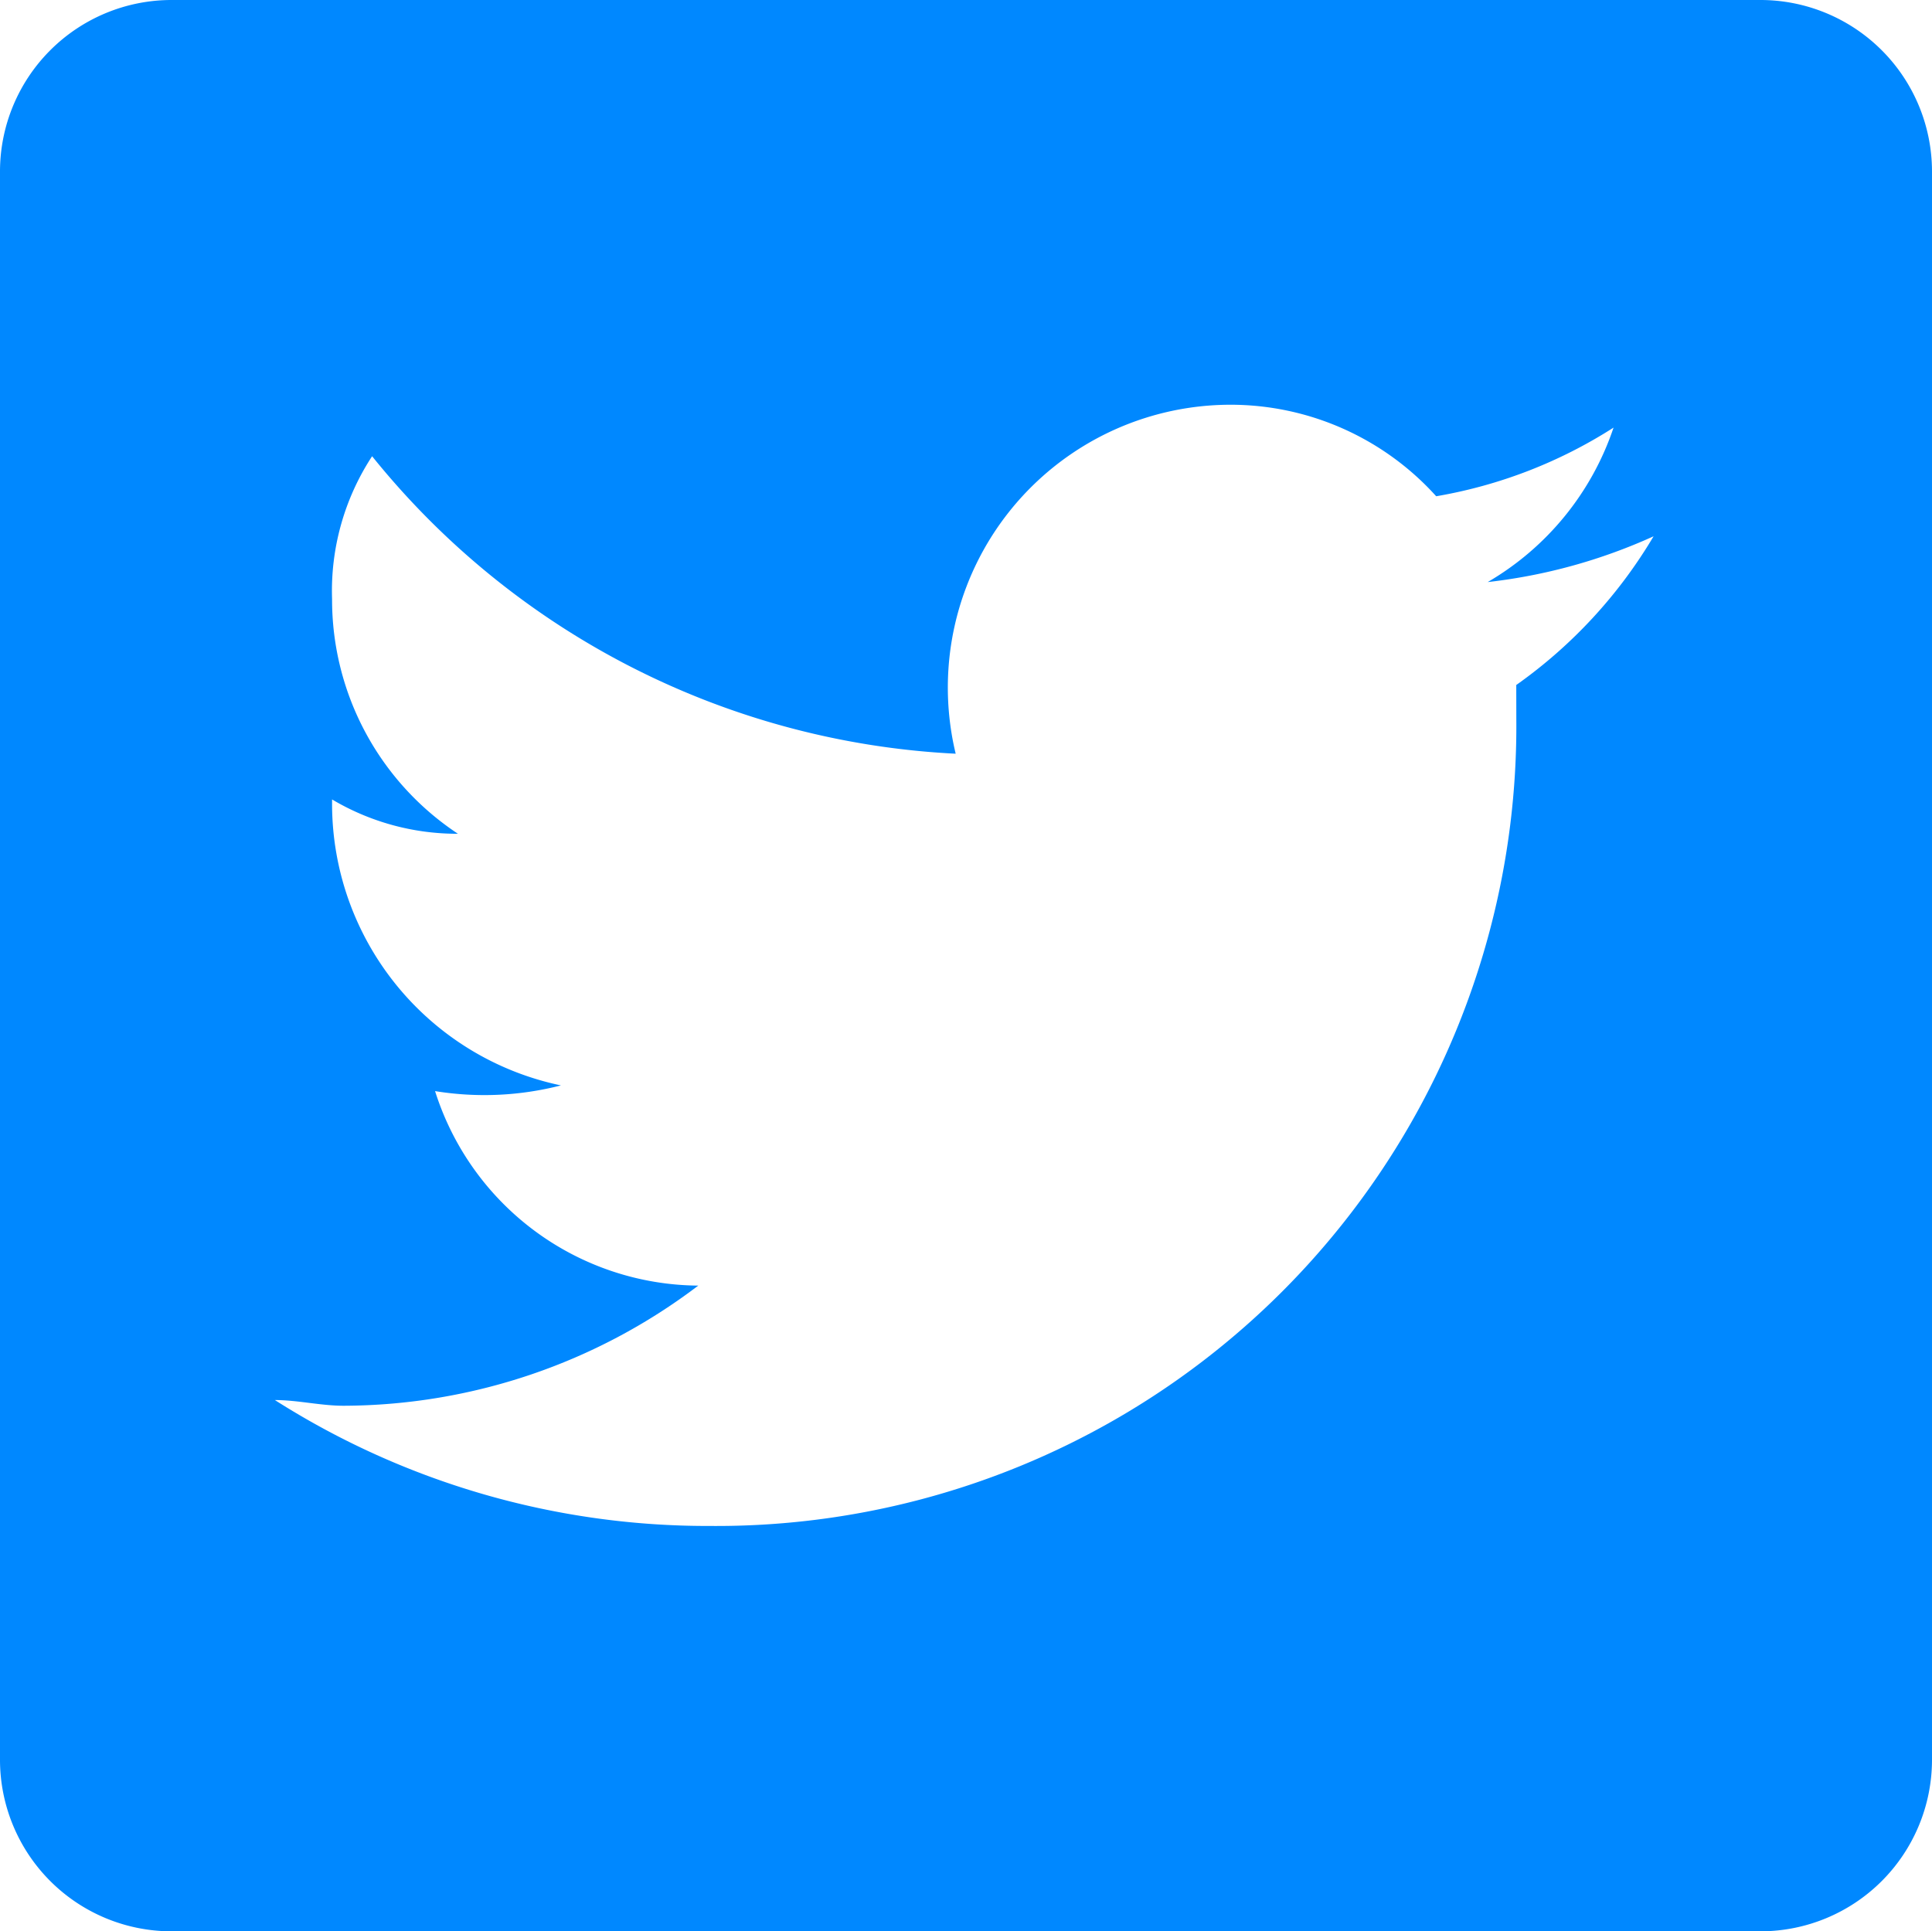
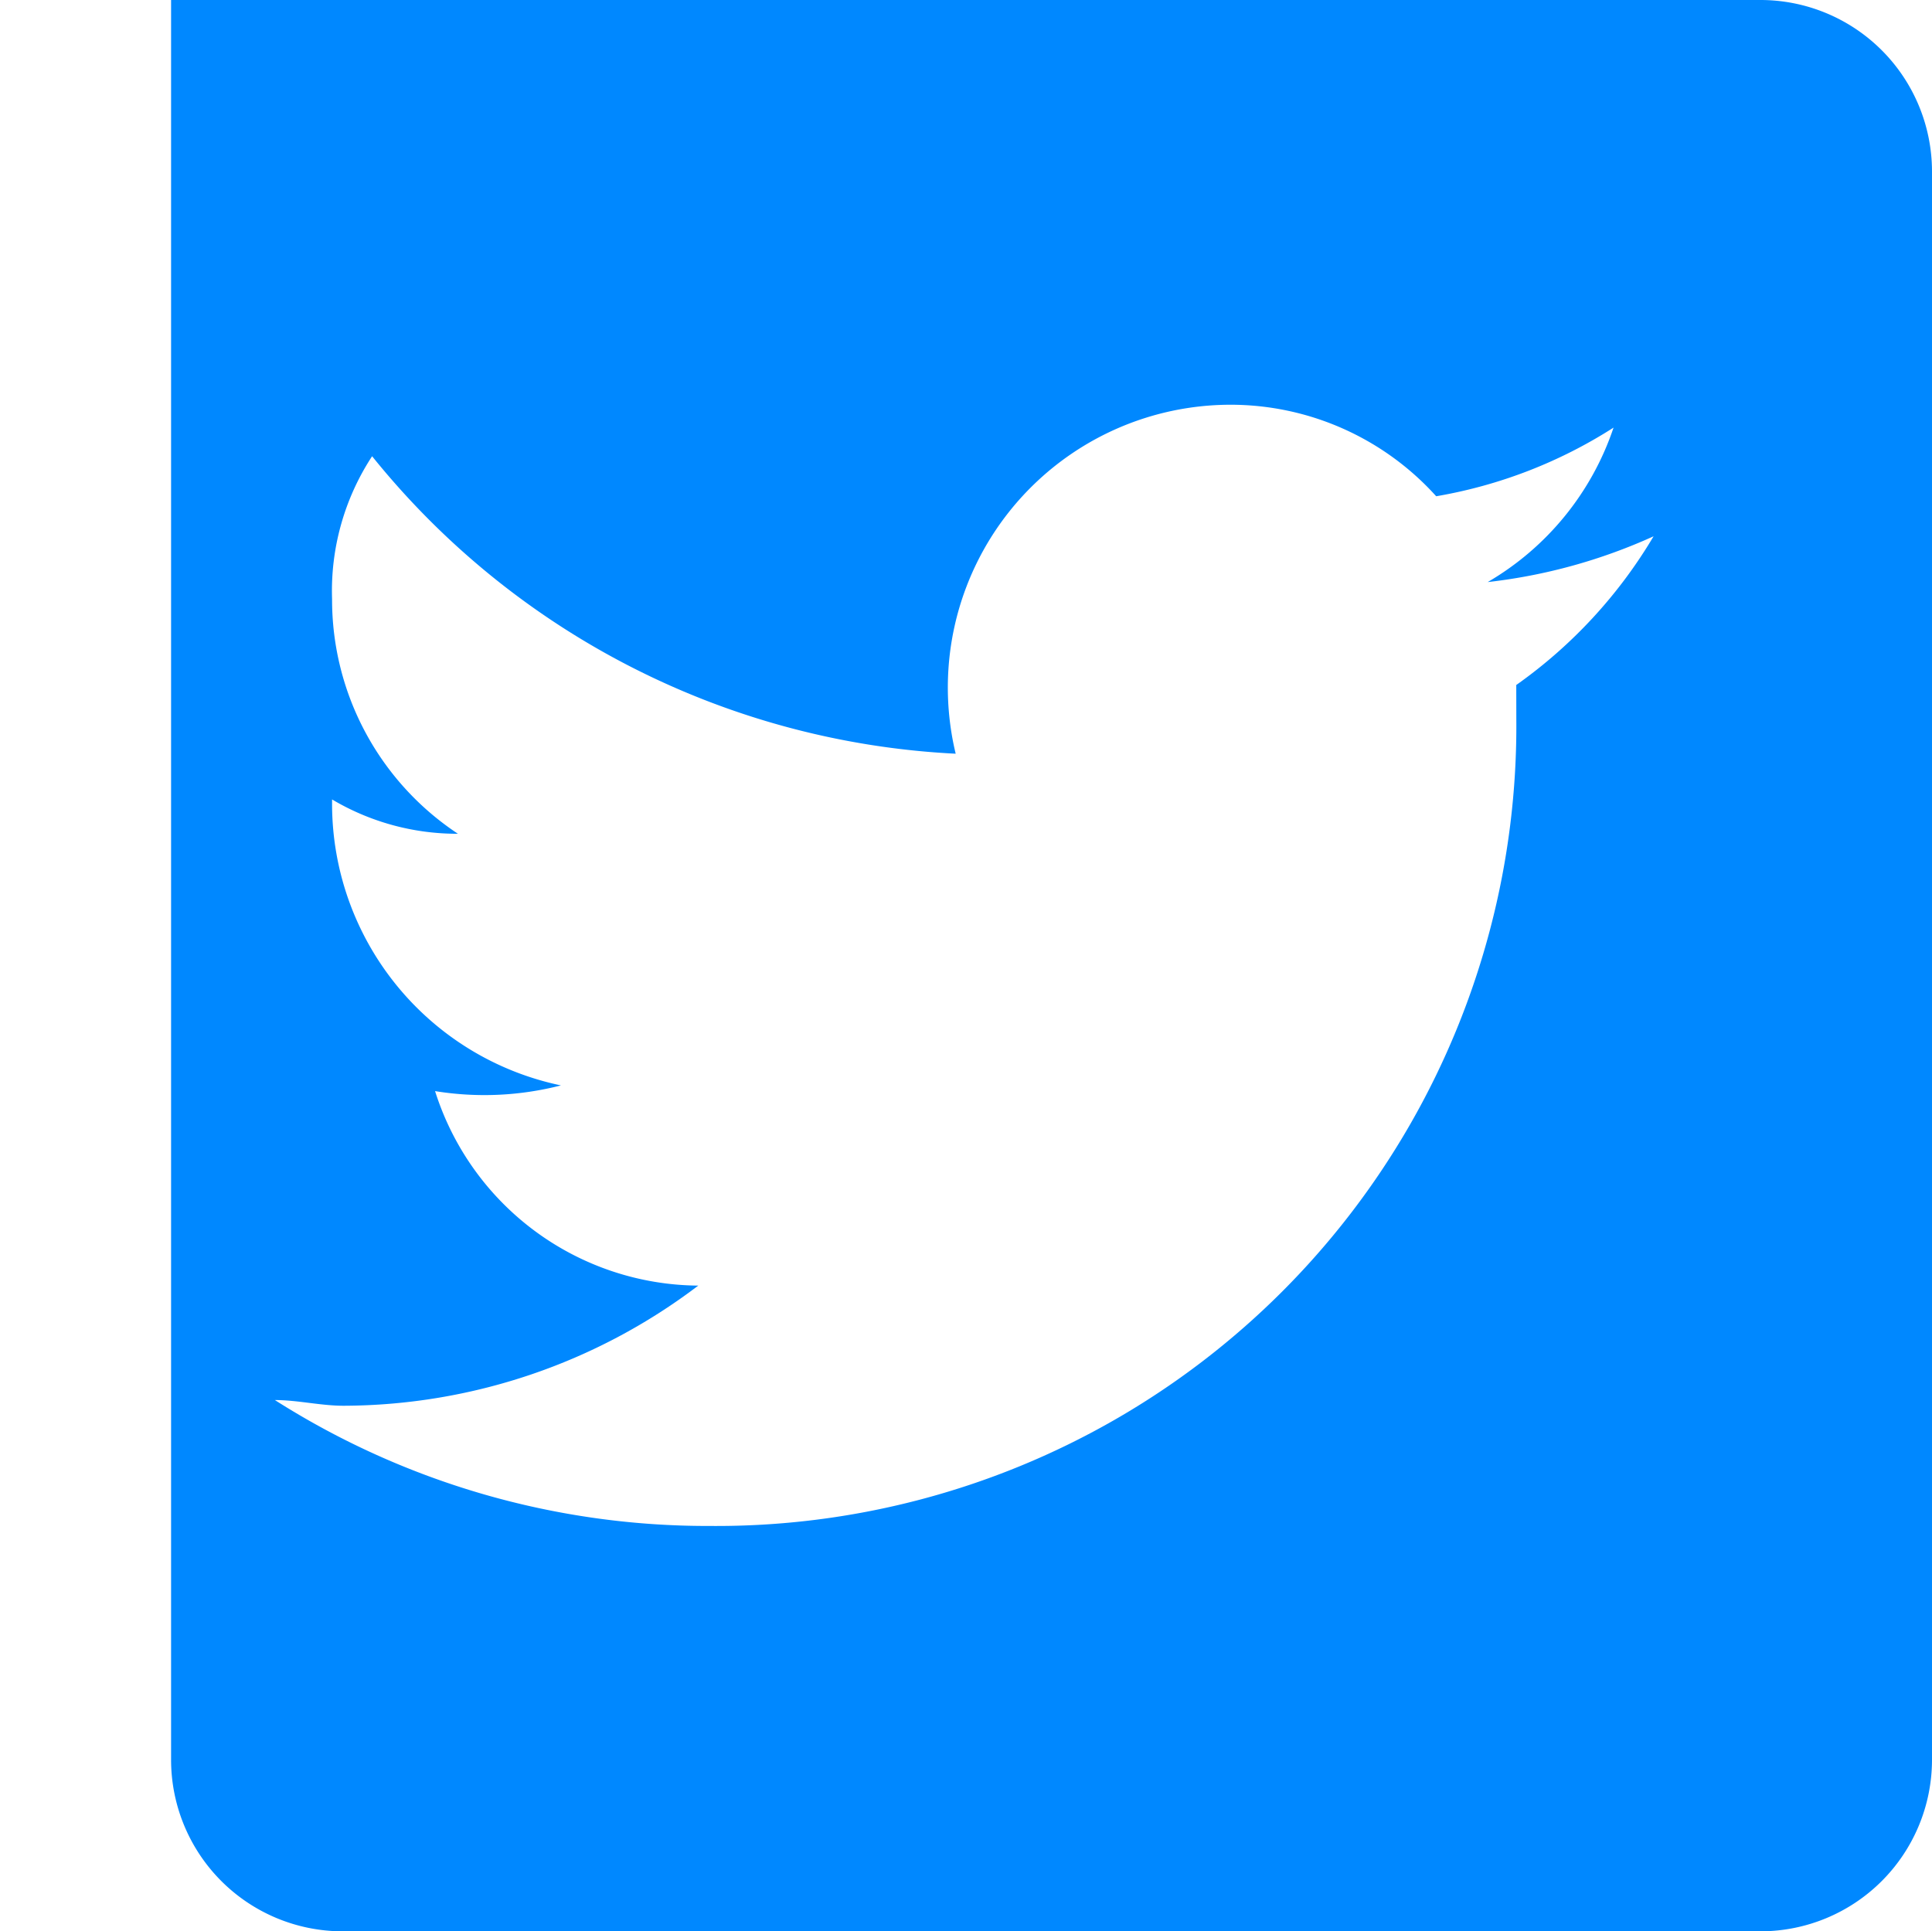
<svg xmlns="http://www.w3.org/2000/svg" id="Layer_1" data-name="Layer 1" viewBox="0 0 33.878 33.87">
  <title>twitter-icon-white</title>
-   <path d="M30.878,0H3A3.009,3.009,0,0,0,0,3V30.87a3.009,3.009,0,0,0,3,3H30.878a3.009,3.009,0,0,0,3-3V3A3.009,3.009,0,0,0,30.878,0ZM26.589,12.615A14.028,14.028,0,0,1,12.444,26.761,14.128,14.128,0,0,1,4.82,24.553c.401,0,.802.1,1.204.1a10.329,10.329,0,0,0,6.22-2.107,4.879,4.879,0,0,1-4.615-3.411,5.385,5.385,0,0,0,2.207-.1A5.046,5.046,0,0,1,5.823,14.12v-.1a4.296,4.296,0,0,0,2.207.602,4.921,4.921,0,0,1-2.207-4.113A4.31,4.31,0,0,1,6.525,8.001a14.03,14.03,0,0,0,10.233,5.217,4.96,4.96,0,0,1,4.815-6.12,4.856,4.856,0,0,1,3.611,1.605,8.381,8.381,0,0,0,3.11-1.204,4.962,4.962,0,0,1-2.207,2.709,9.641,9.641,0,0,0,2.909-.803,8.509,8.509,0,0,1-2.408,2.608Z" style="fill:#0088ff" />
+   <path d="M30.878,0H3V30.87a3.009,3.009,0,0,0,3,3H30.878a3.009,3.009,0,0,0,3-3V3A3.009,3.009,0,0,0,30.878,0ZM26.589,12.615A14.028,14.028,0,0,1,12.444,26.761,14.128,14.128,0,0,1,4.82,24.553c.401,0,.802.1,1.204.1a10.329,10.329,0,0,0,6.22-2.107,4.879,4.879,0,0,1-4.615-3.411,5.385,5.385,0,0,0,2.207-.1A5.046,5.046,0,0,1,5.823,14.12v-.1a4.296,4.296,0,0,0,2.207.602,4.921,4.921,0,0,1-2.207-4.113A4.31,4.31,0,0,1,6.525,8.001a14.03,14.03,0,0,0,10.233,5.217,4.96,4.96,0,0,1,4.815-6.12,4.856,4.856,0,0,1,3.611,1.605,8.381,8.381,0,0,0,3.11-1.204,4.962,4.962,0,0,1-2.207,2.709,9.641,9.641,0,0,0,2.909-.803,8.509,8.509,0,0,1-2.408,2.608Z" style="fill:#0088ff" />
</svg>